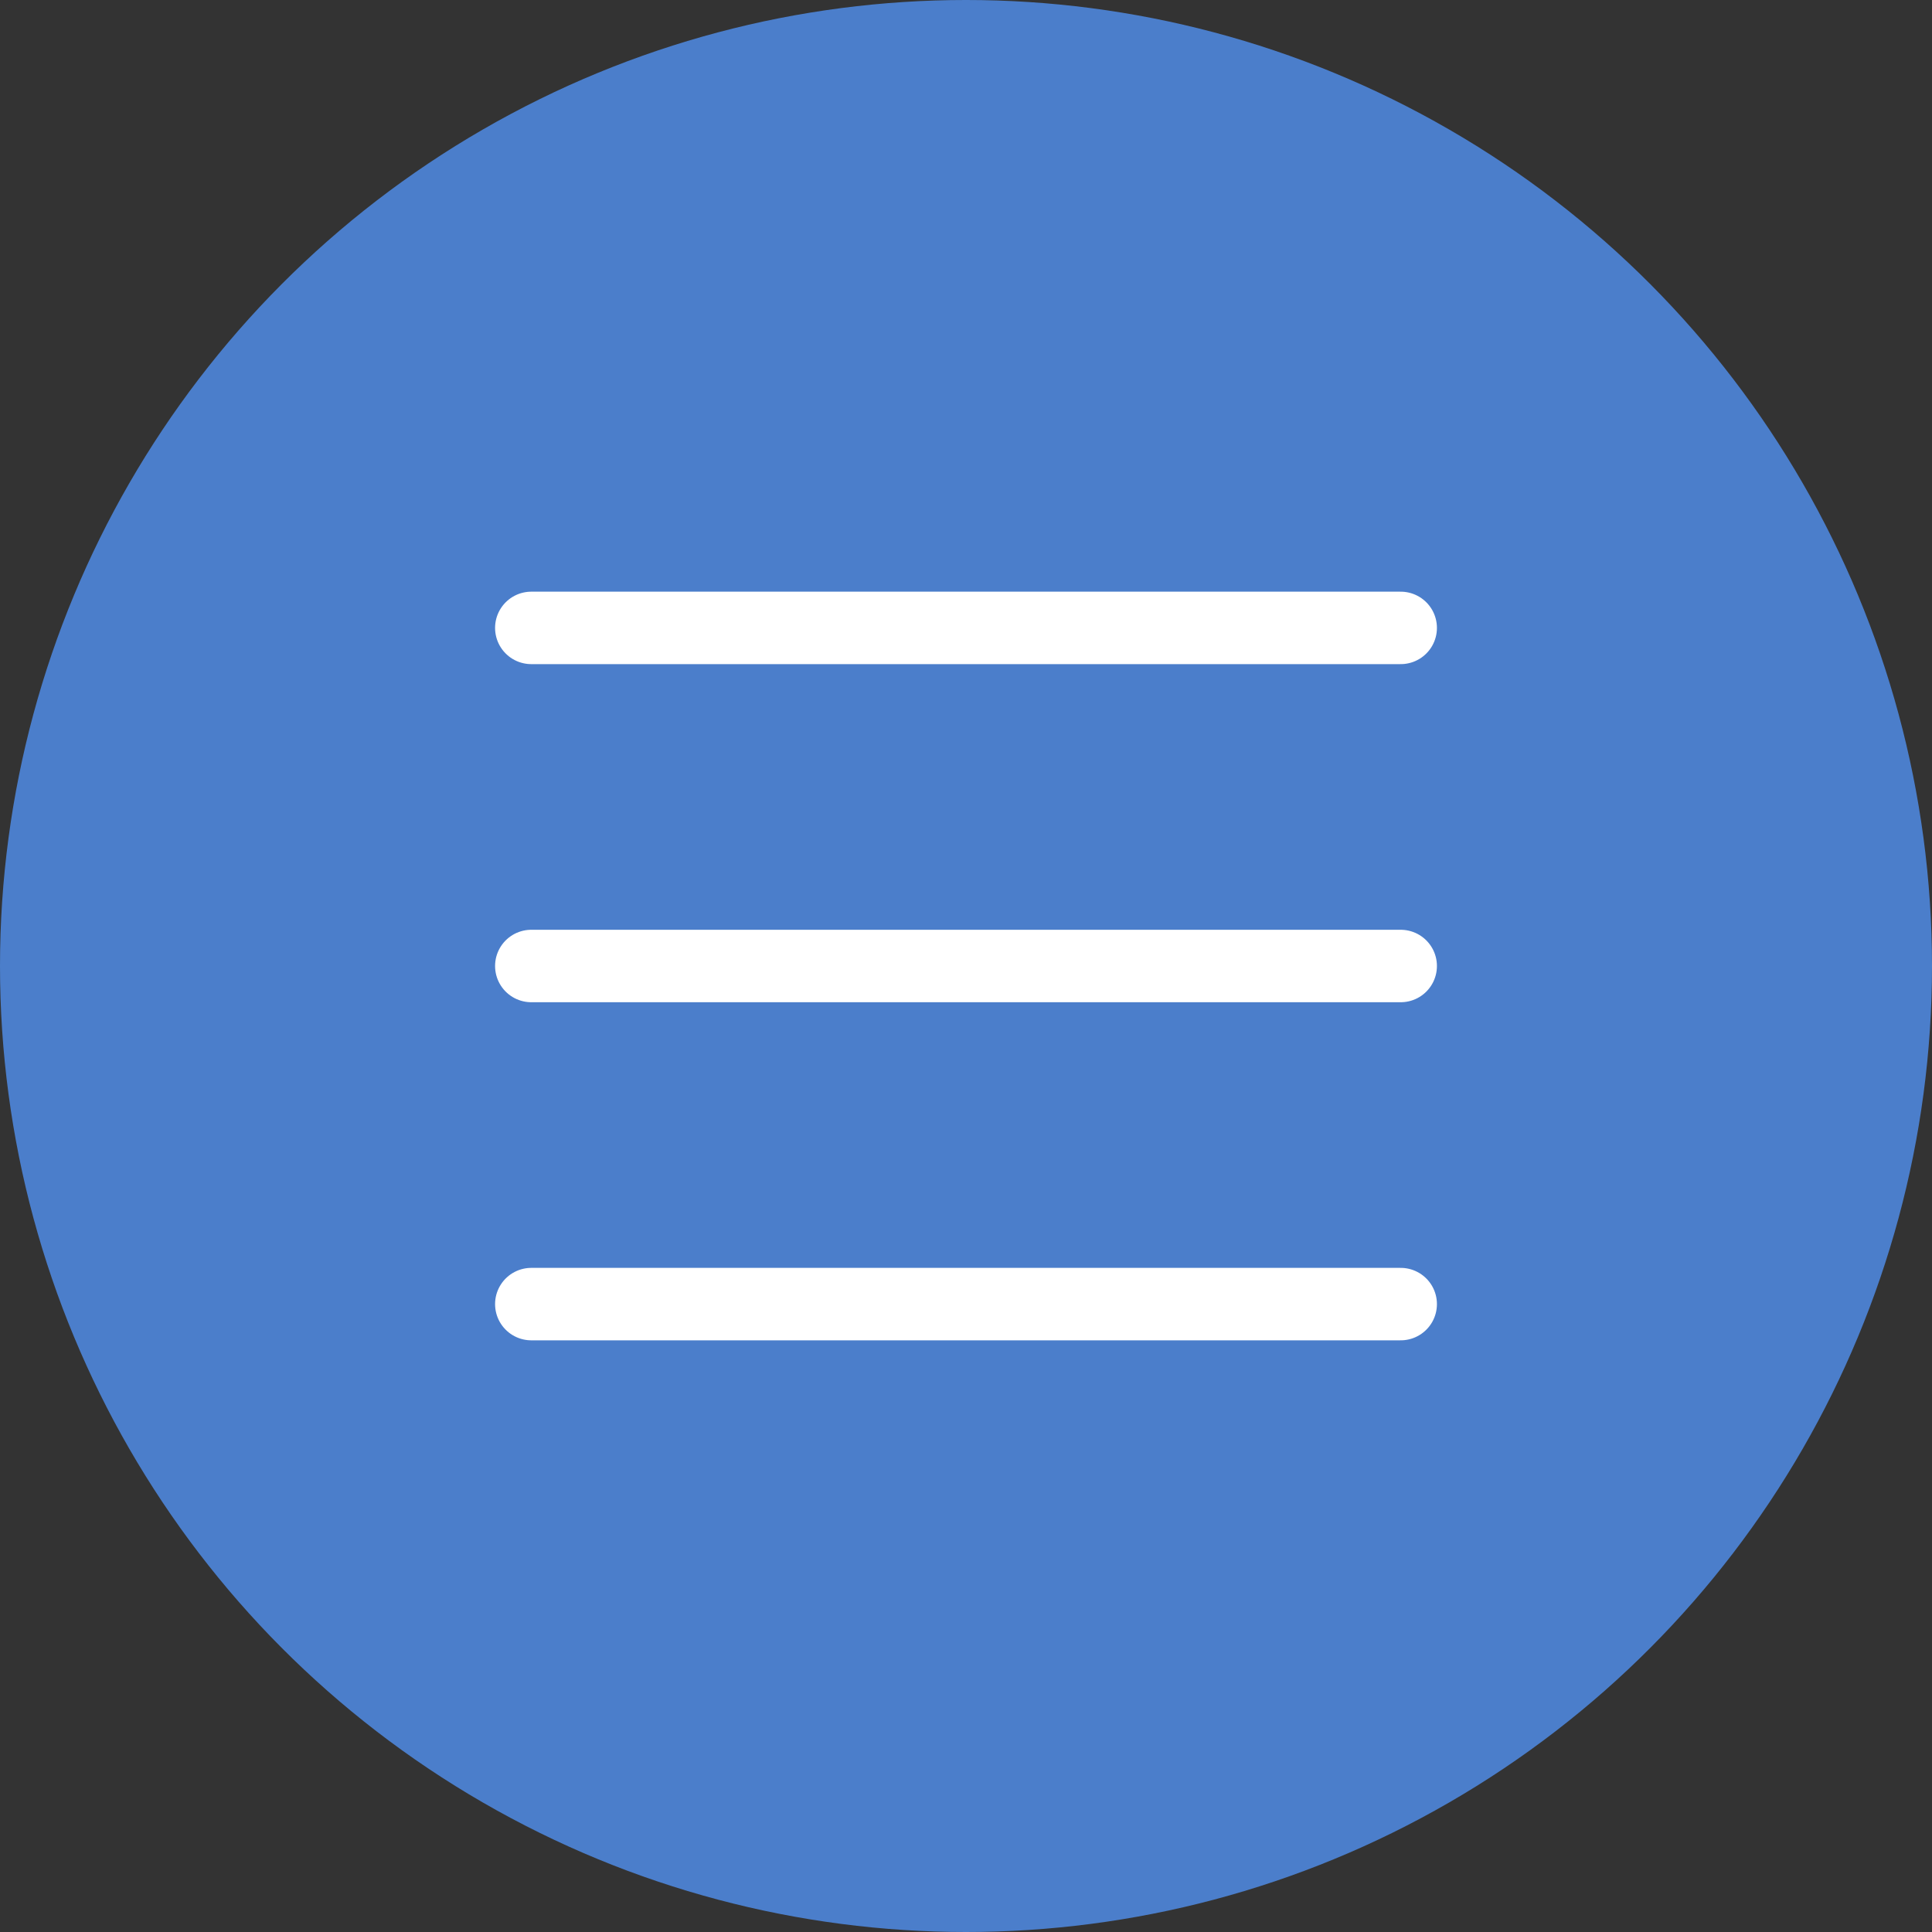
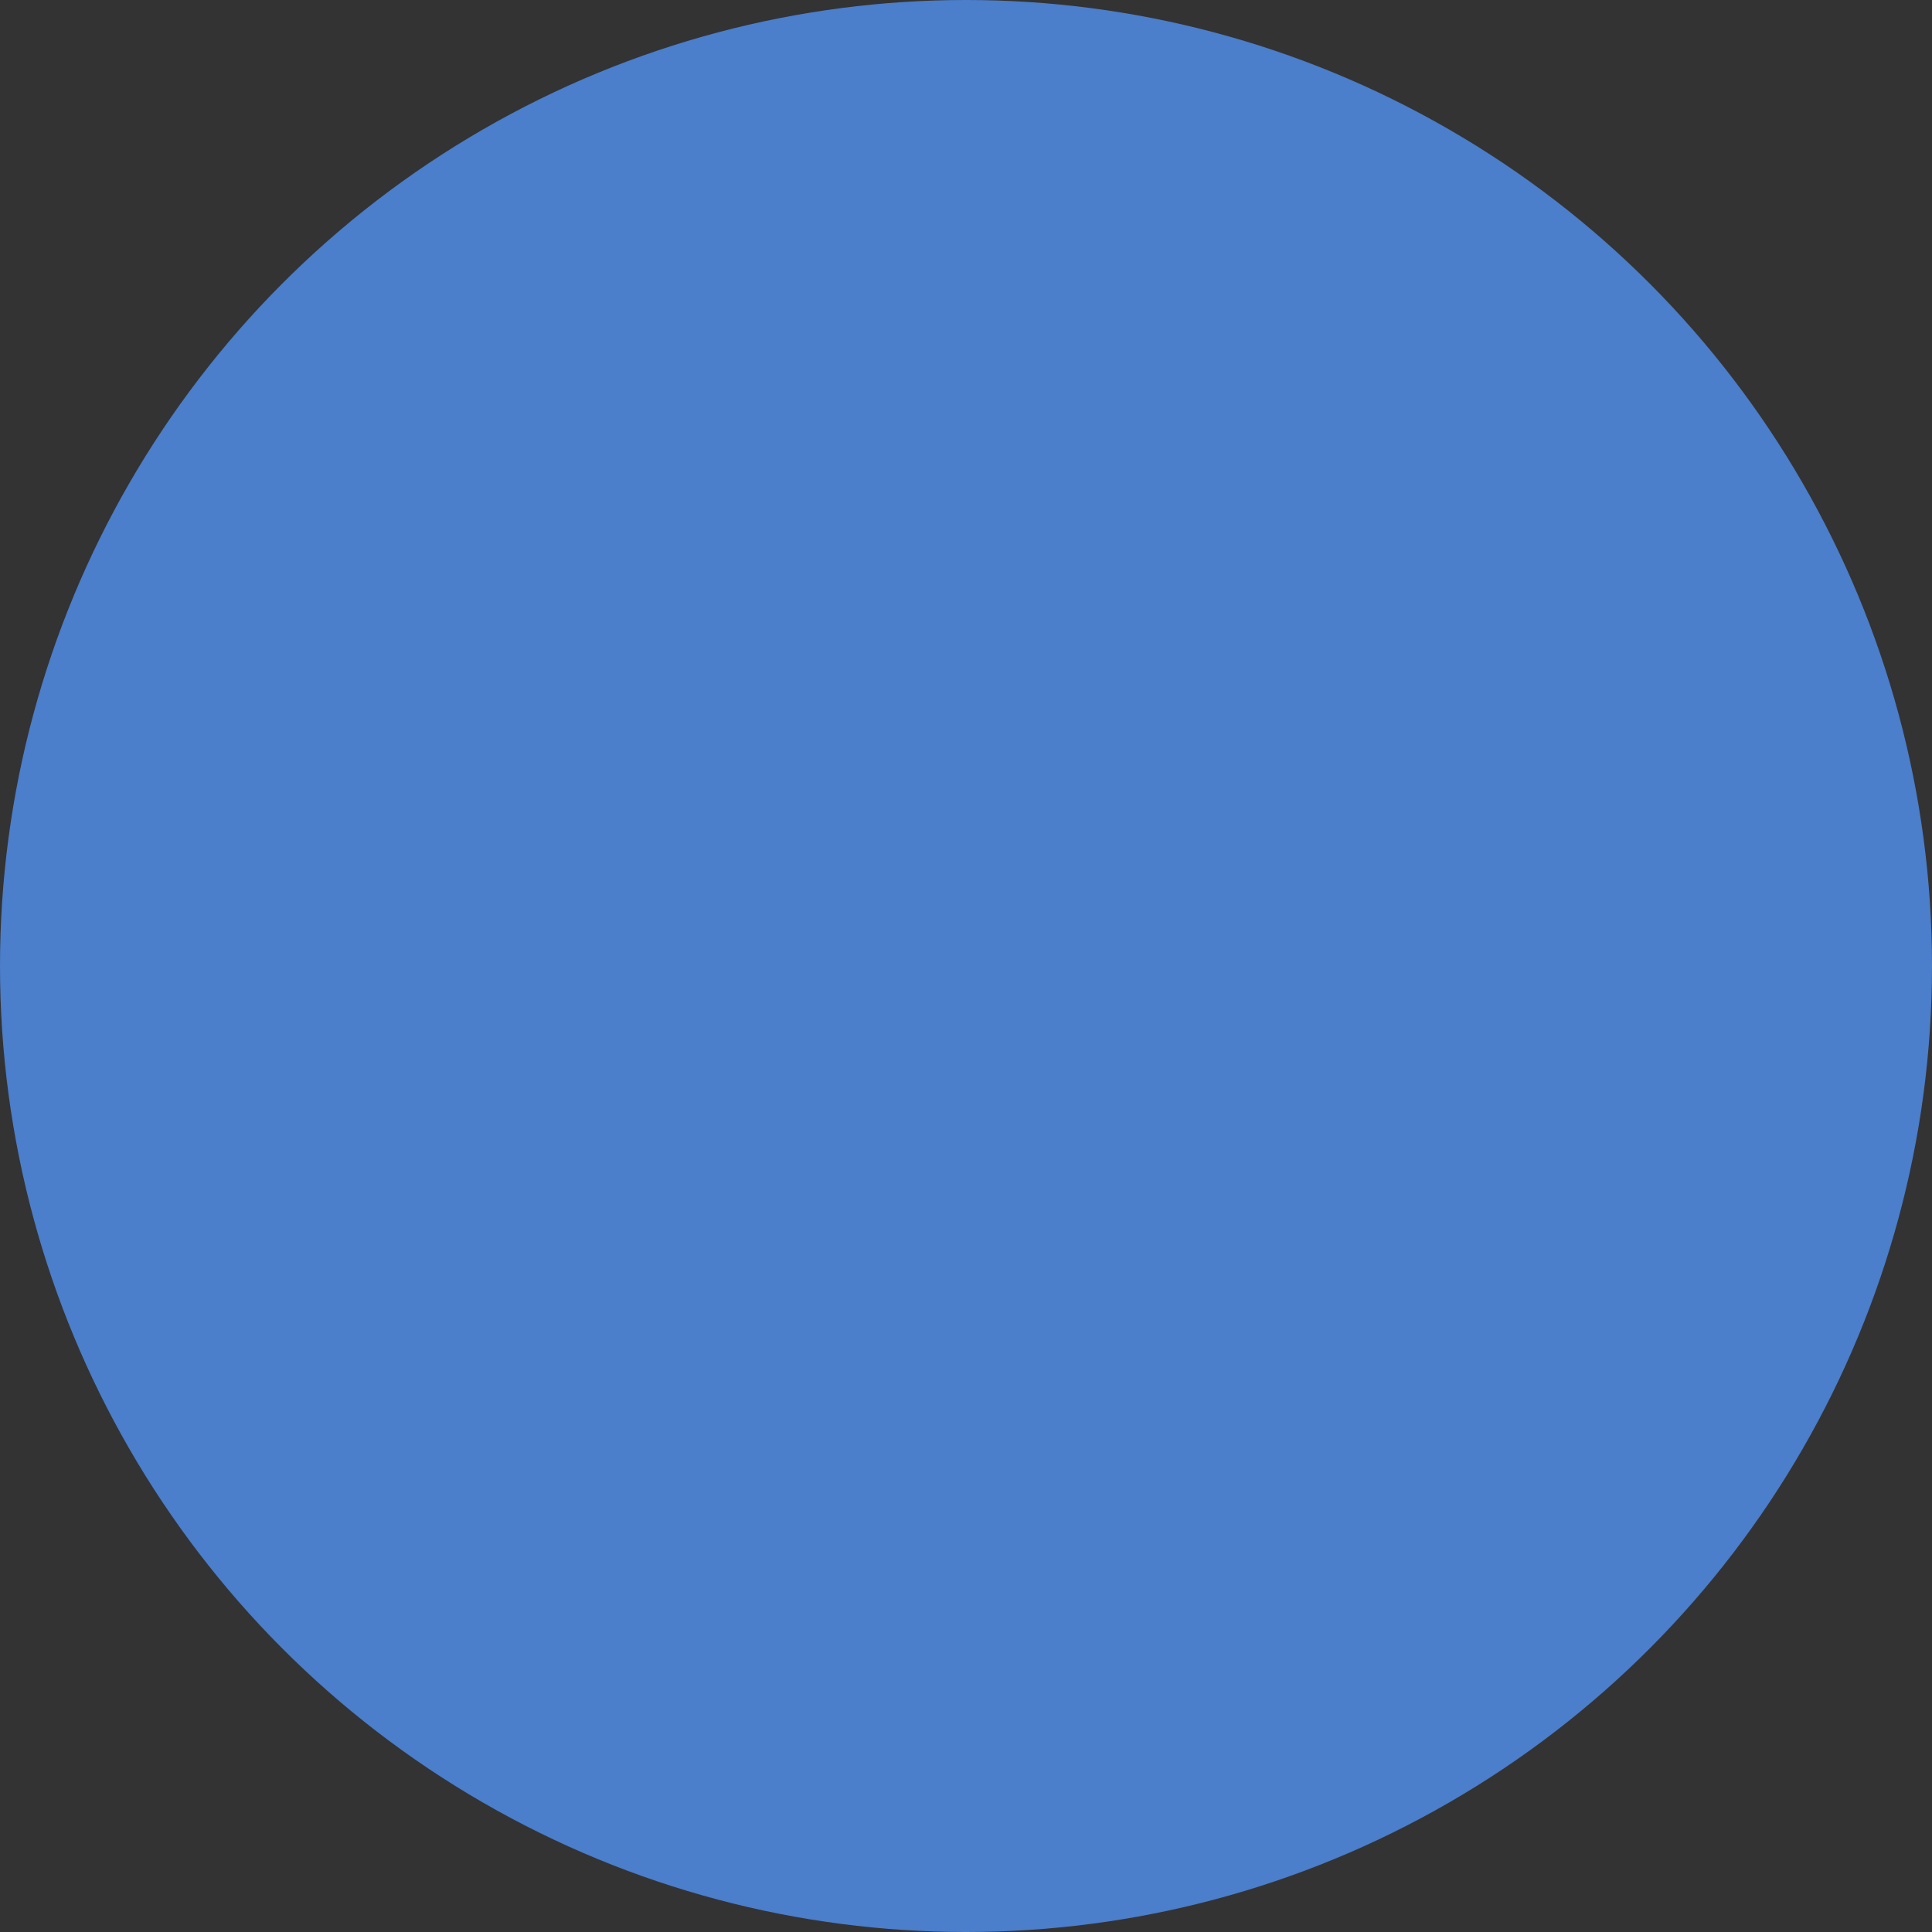
<svg xmlns="http://www.w3.org/2000/svg" width="40" height="40" viewBox="0 0 40 40" fill="none">
  <rect x="0" y="0" width="40" height="40" fill="#333333" stroke="none" />
  <circle cx="20" cy="20" r="20" fill="#4B7ECB" />
-   <path d="M11 13H29M11 20H29M11 27H29" stroke="white" stroke-width="1.5" stroke-linecap="round" stroke-linejoin="round" />
</svg>